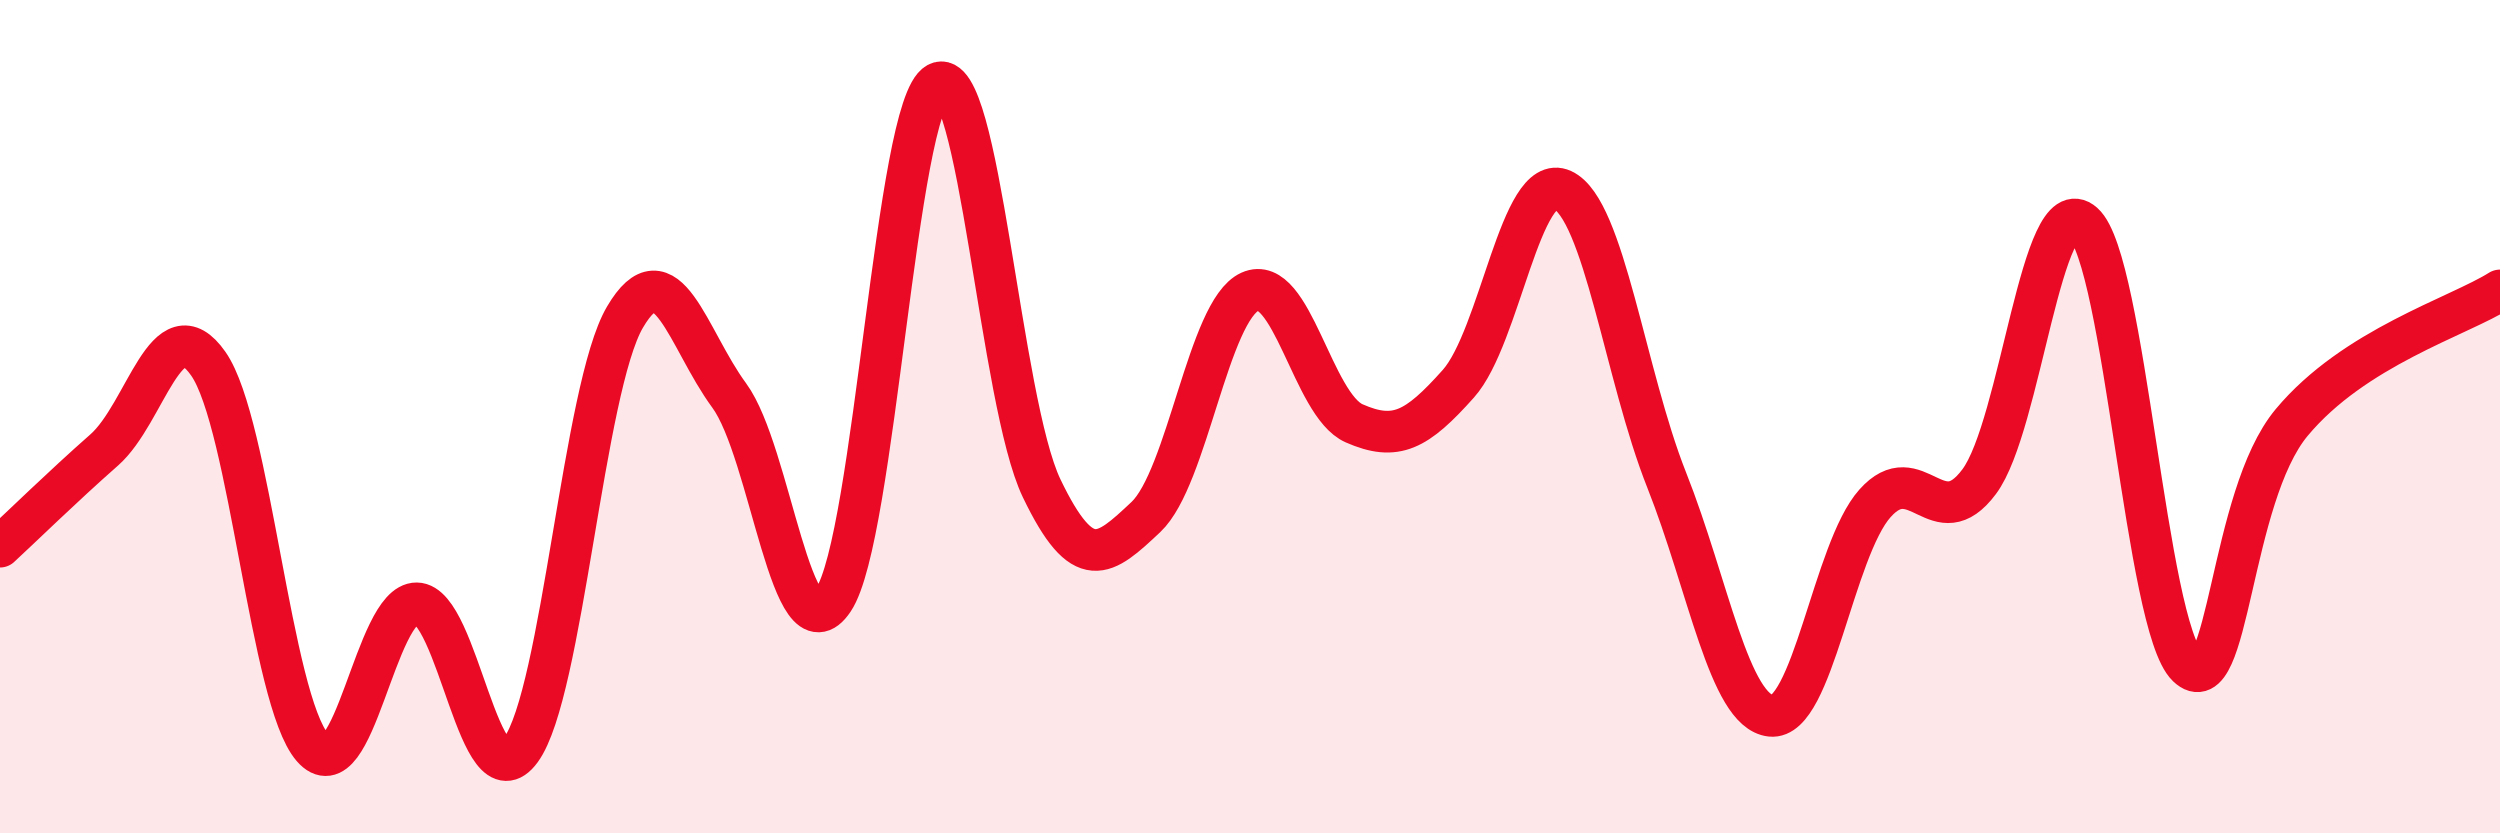
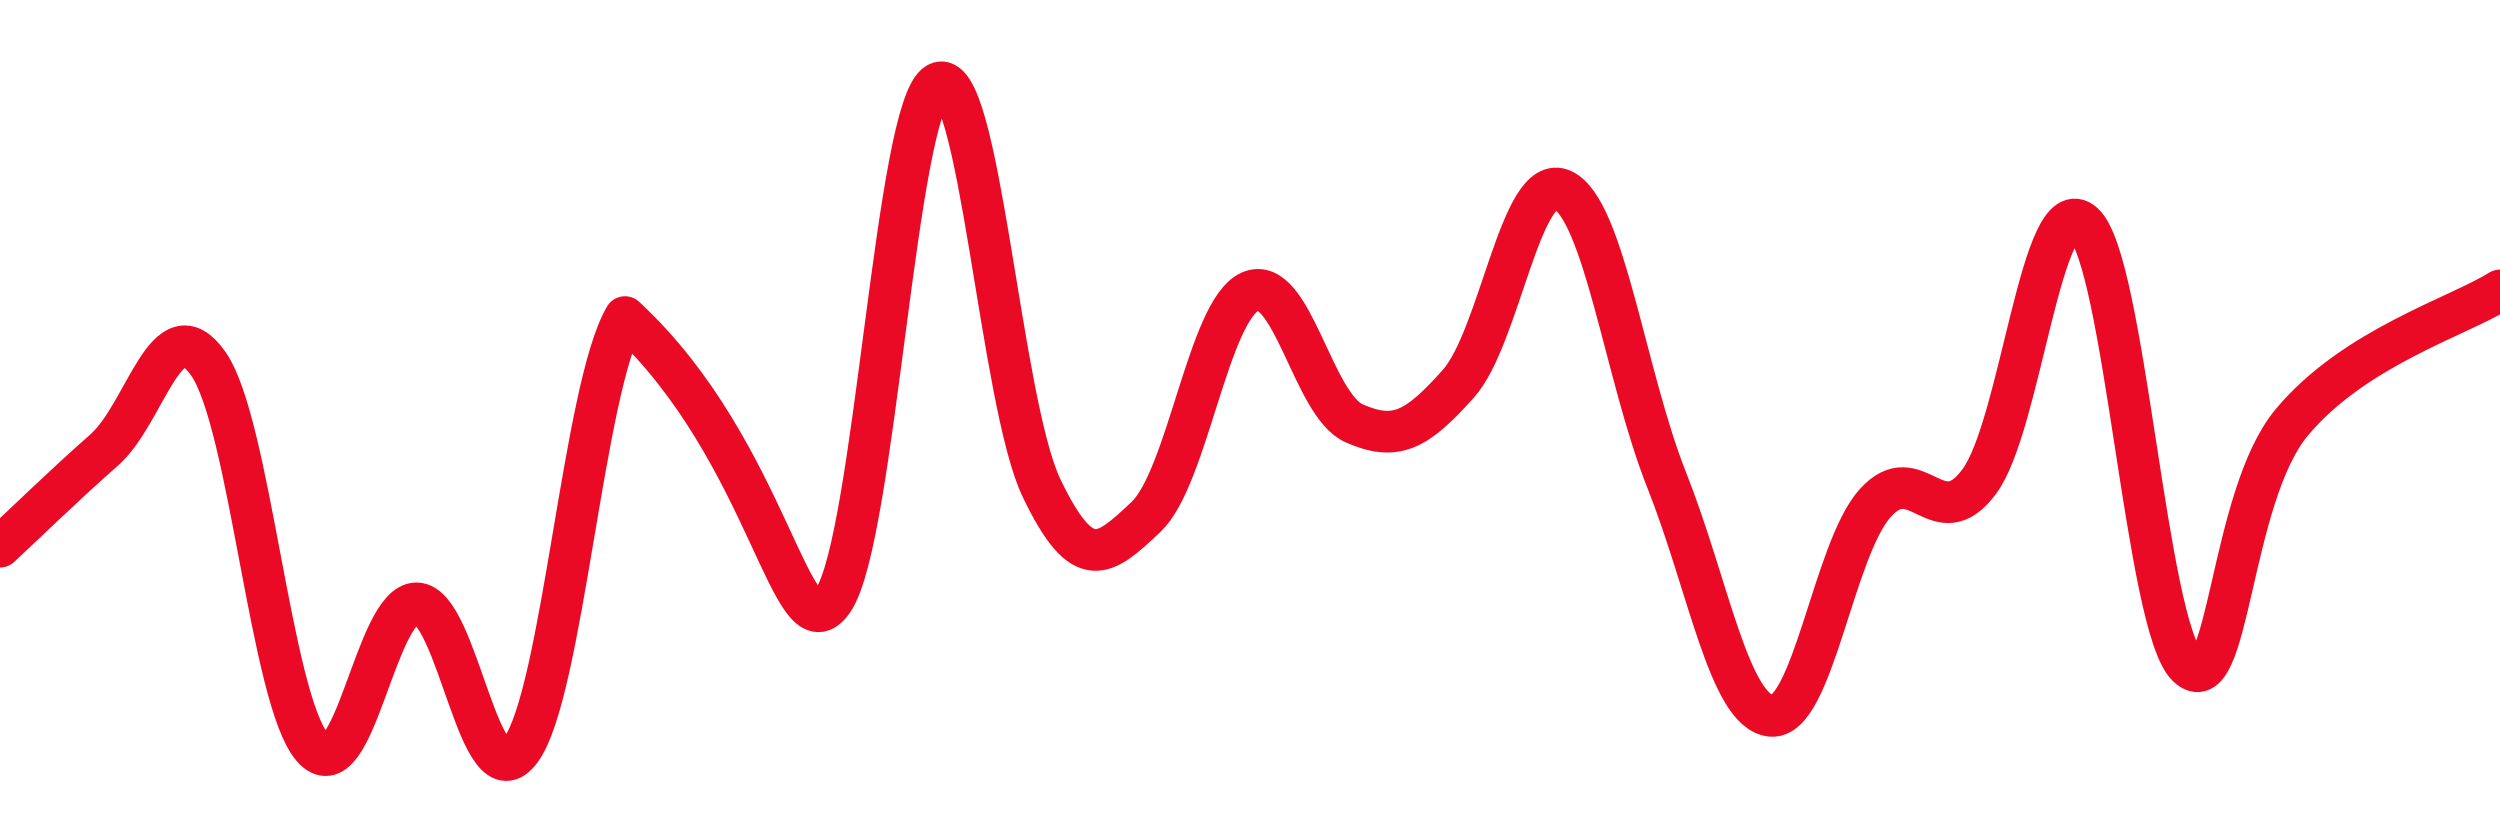
<svg xmlns="http://www.w3.org/2000/svg" width="60" height="20" viewBox="0 0 60 20">
-   <path d="M 0,13.12 C 0.5,12.66 1.5,11.68 2.5,10.8 C 3.5,9.92 4,7.3 5,8.73 C 6,10.16 6.5,16.79 7.5,17.94 C 8.5,19.09 9,14.47 10,14.48 C 11,14.49 11.5,19.37 12.5,18 C 13.5,16.63 14,9.31 15,7.61 C 16,5.91 16.5,8.13 17.5,9.49 C 18.5,10.85 19,15.9 20,14.4 C 21,12.9 21.5,2.54 22.5,2 C 23.5,1.46 24,9.64 25,11.72 C 26,13.8 26.5,13.35 27.5,12.41 C 28.5,11.47 29,7.45 30,7 C 31,6.55 31.5,9.72 32.5,10.16 C 33.5,10.6 34,10.33 35,9.21 C 36,8.09 36.5,4.1 37.5,4.56 C 38.5,5.02 39,9 40,11.52 C 41,14.04 41.5,17.07 42.5,17.18 C 43.5,17.29 44,13.2 45,12.08 C 46,10.96 46.5,12.9 47.5,11.56 C 48.5,10.22 49,4.47 50,5.36 C 51,6.25 51.5,15.03 52.5,15.99 C 53.5,16.95 53.5,11.94 55,10.14 C 56.5,8.34 59,7.6 60,6.97L60 20L0 20Z" fill="#EB0A25" opacity="0.1" stroke-linecap="round" stroke-linejoin="round" />
-   <path d="M 0,13.12 C 0.5,12.66 1.5,11.68 2.5,10.8 C 3.5,9.92 4,7.3 5,8.73 C 6,10.16 6.5,16.79 7.5,17.94 C 8.5,19.09 9,14.47 10,14.48 C 11,14.49 11.5,19.37 12.5,18 C 13.5,16.63 14,9.31 15,7.61 C 16,5.91 16.5,8.13 17.5,9.49 C 18.5,10.85 19,15.9 20,14.4 C 21,12.9 21.5,2.54 22.5,2 C 23.5,1.46 24,9.64 25,11.72 C 26,13.8 26.5,13.35 27.5,12.41 C 28.5,11.47 29,7.45 30,7 C 31,6.55 31.5,9.72 32.5,10.16 C 33.5,10.6 34,10.33 35,9.21 C 36,8.09 36.5,4.1 37.5,4.56 C 38.5,5.02 39,9 40,11.52 C 41,14.04 41.5,17.07 42.5,17.18 C 43.5,17.29 44,13.2 45,12.08 C 46,10.96 46.5,12.9 47.5,11.56 C 48.5,10.22 49,4.47 50,5.36 C 51,6.25 51.5,15.03 52.5,15.99 C 53.5,16.95 53.5,11.94 55,10.14 C 56.5,8.34 59,7.6 60,6.97" stroke="#EB0A25" stroke-width="1" fill="none" stroke-linecap="round" stroke-linejoin="round" />
+   <path d="M 0,13.12 C 0.5,12.66 1.5,11.68 2.5,10.8 C 3.5,9.92 4,7.3 5,8.73 C 6,10.16 6.5,16.79 7.5,17.94 C 8.5,19.09 9,14.47 10,14.48 C 11,14.49 11.5,19.37 12.5,18 C 13.5,16.63 14,9.31 15,7.61 C 18.5,10.85 19,15.9 20,14.4 C 21,12.9 21.5,2.54 22.5,2 C 23.5,1.46 24,9.64 25,11.72 C 26,13.8 26.5,13.35 27.5,12.41 C 28.5,11.47 29,7.45 30,7 C 31,6.55 31.5,9.72 32.5,10.16 C 33.5,10.6 34,10.33 35,9.21 C 36,8.09 36.5,4.1 37.5,4.56 C 38.5,5.02 39,9 40,11.52 C 41,14.04 41.5,17.07 42.5,17.18 C 43.5,17.29 44,13.2 45,12.08 C 46,10.96 46.5,12.9 47.5,11.56 C 48.5,10.22 49,4.47 50,5.36 C 51,6.25 51.5,15.03 52.5,15.99 C 53.5,16.95 53.5,11.94 55,10.14 C 56.5,8.34 59,7.6 60,6.97" stroke="#EB0A25" stroke-width="1" fill="none" stroke-linecap="round" stroke-linejoin="round" />
</svg>